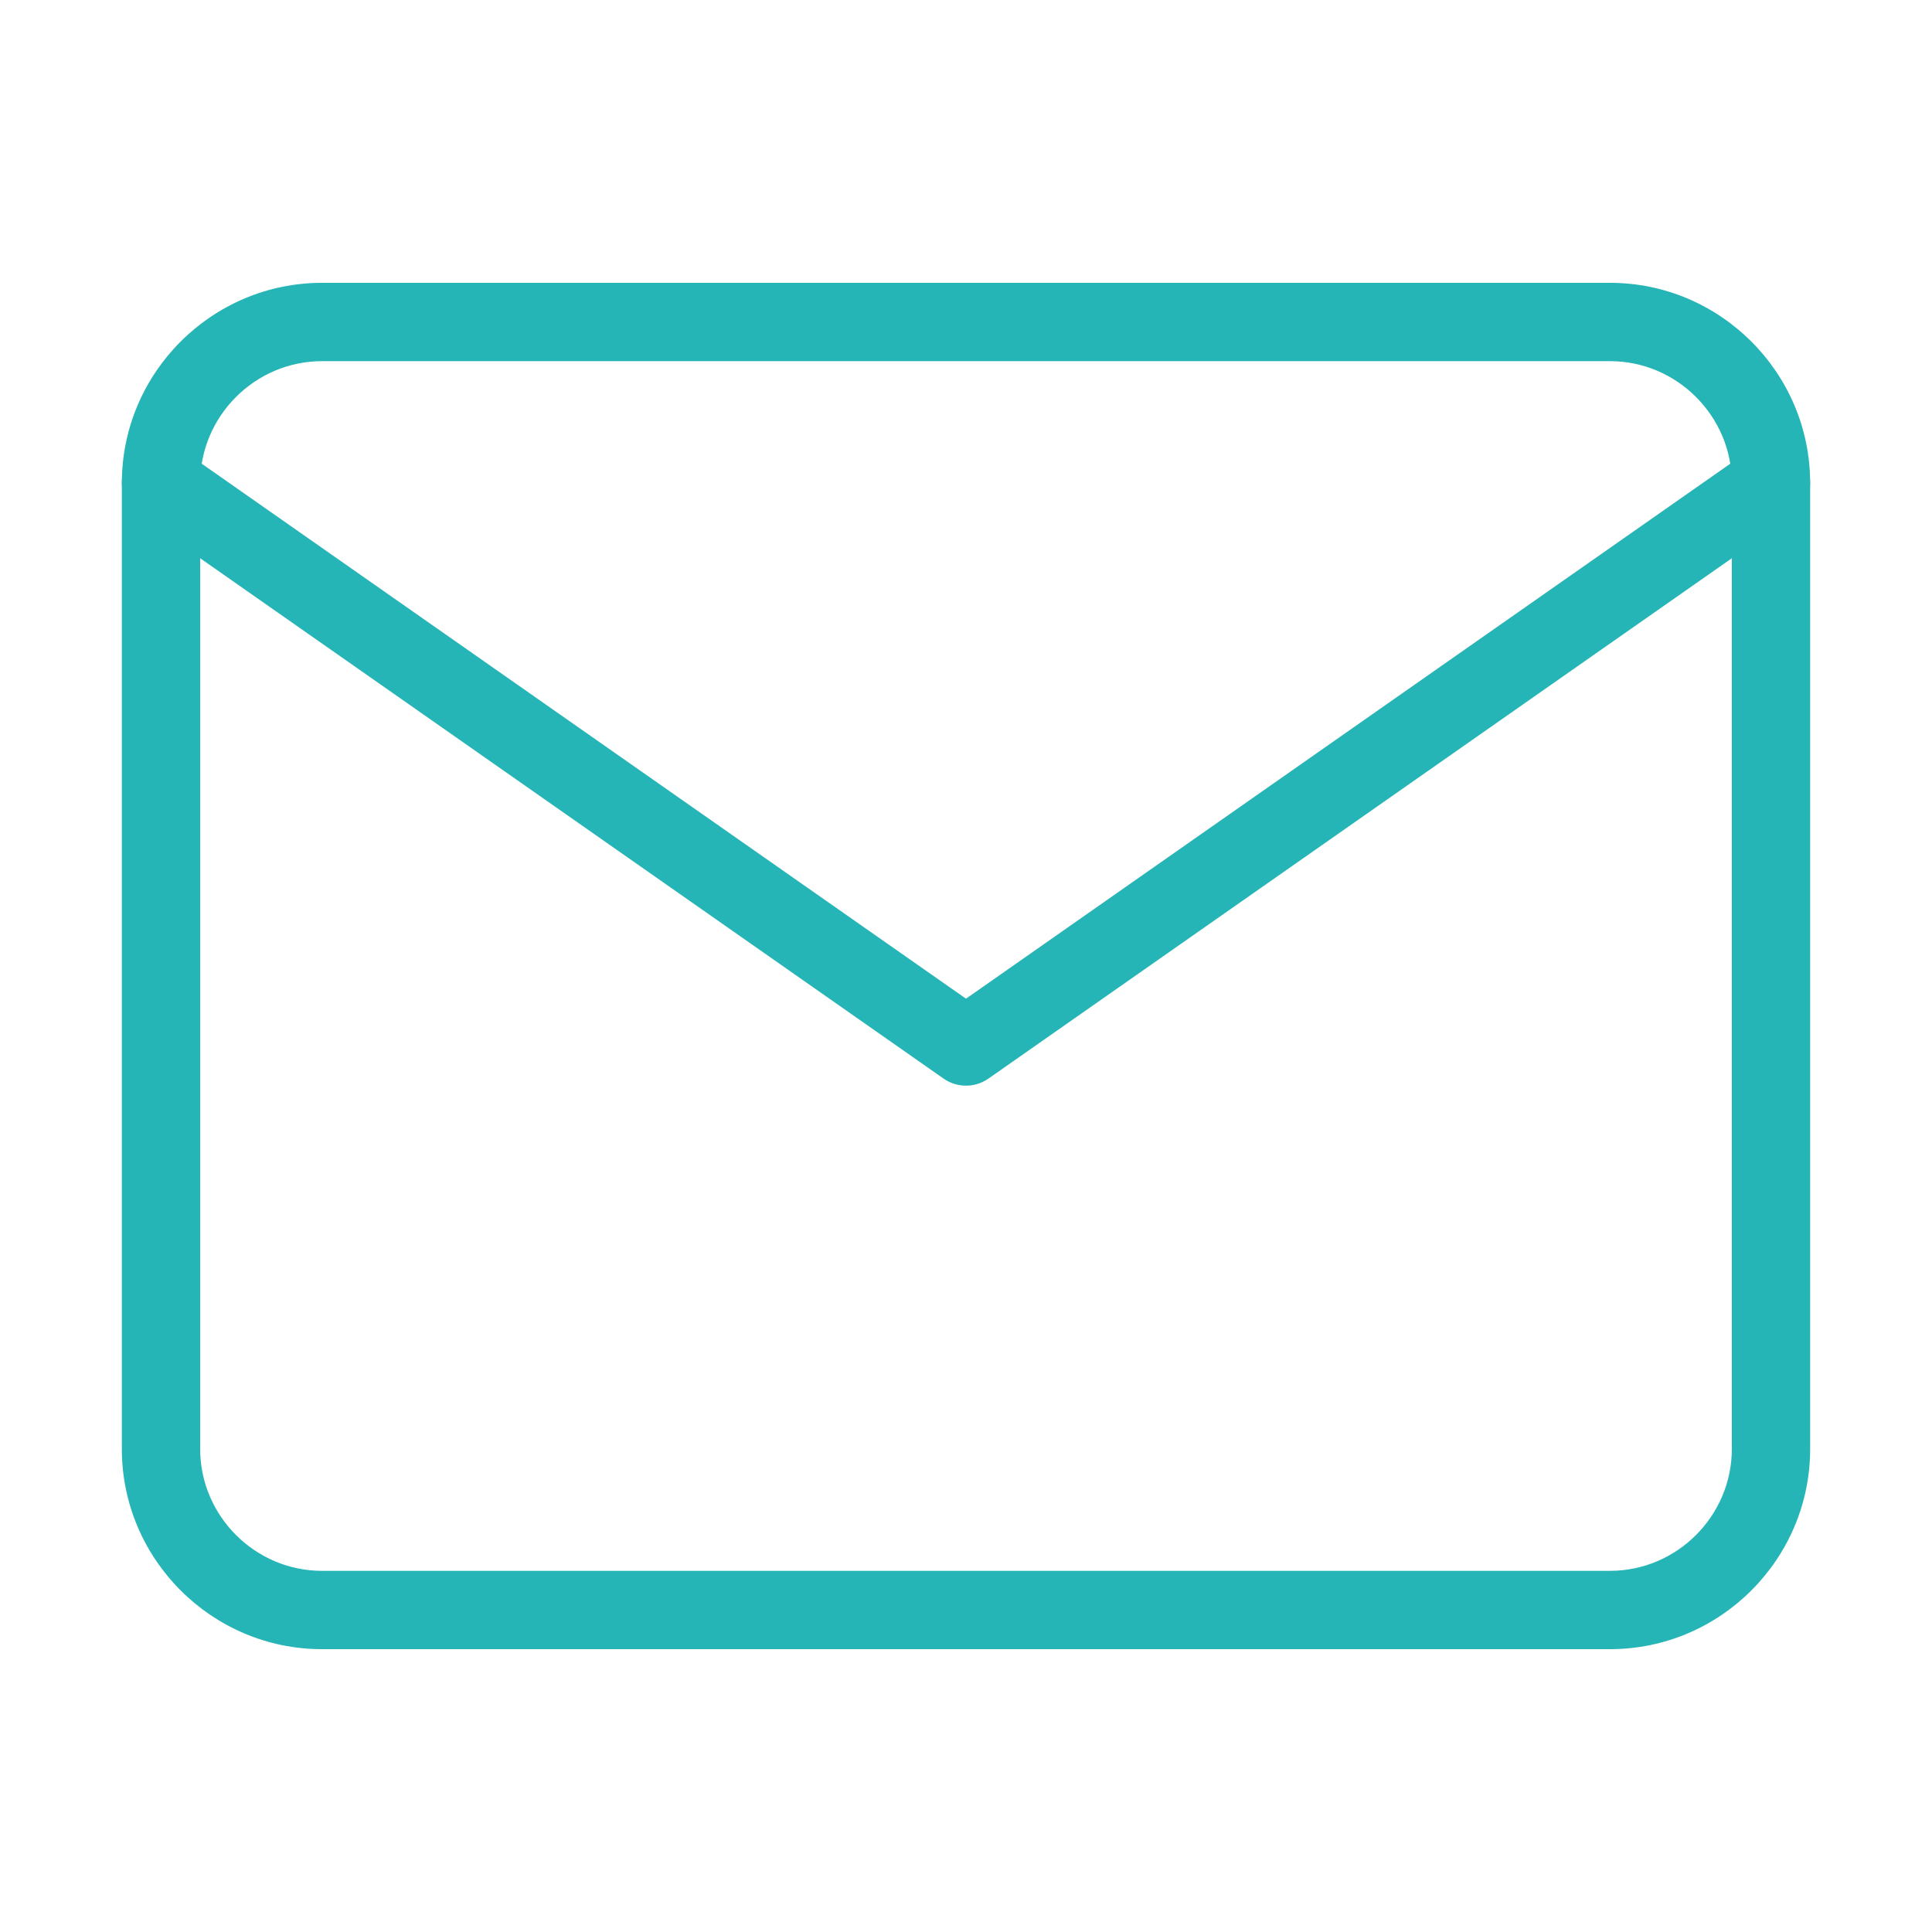
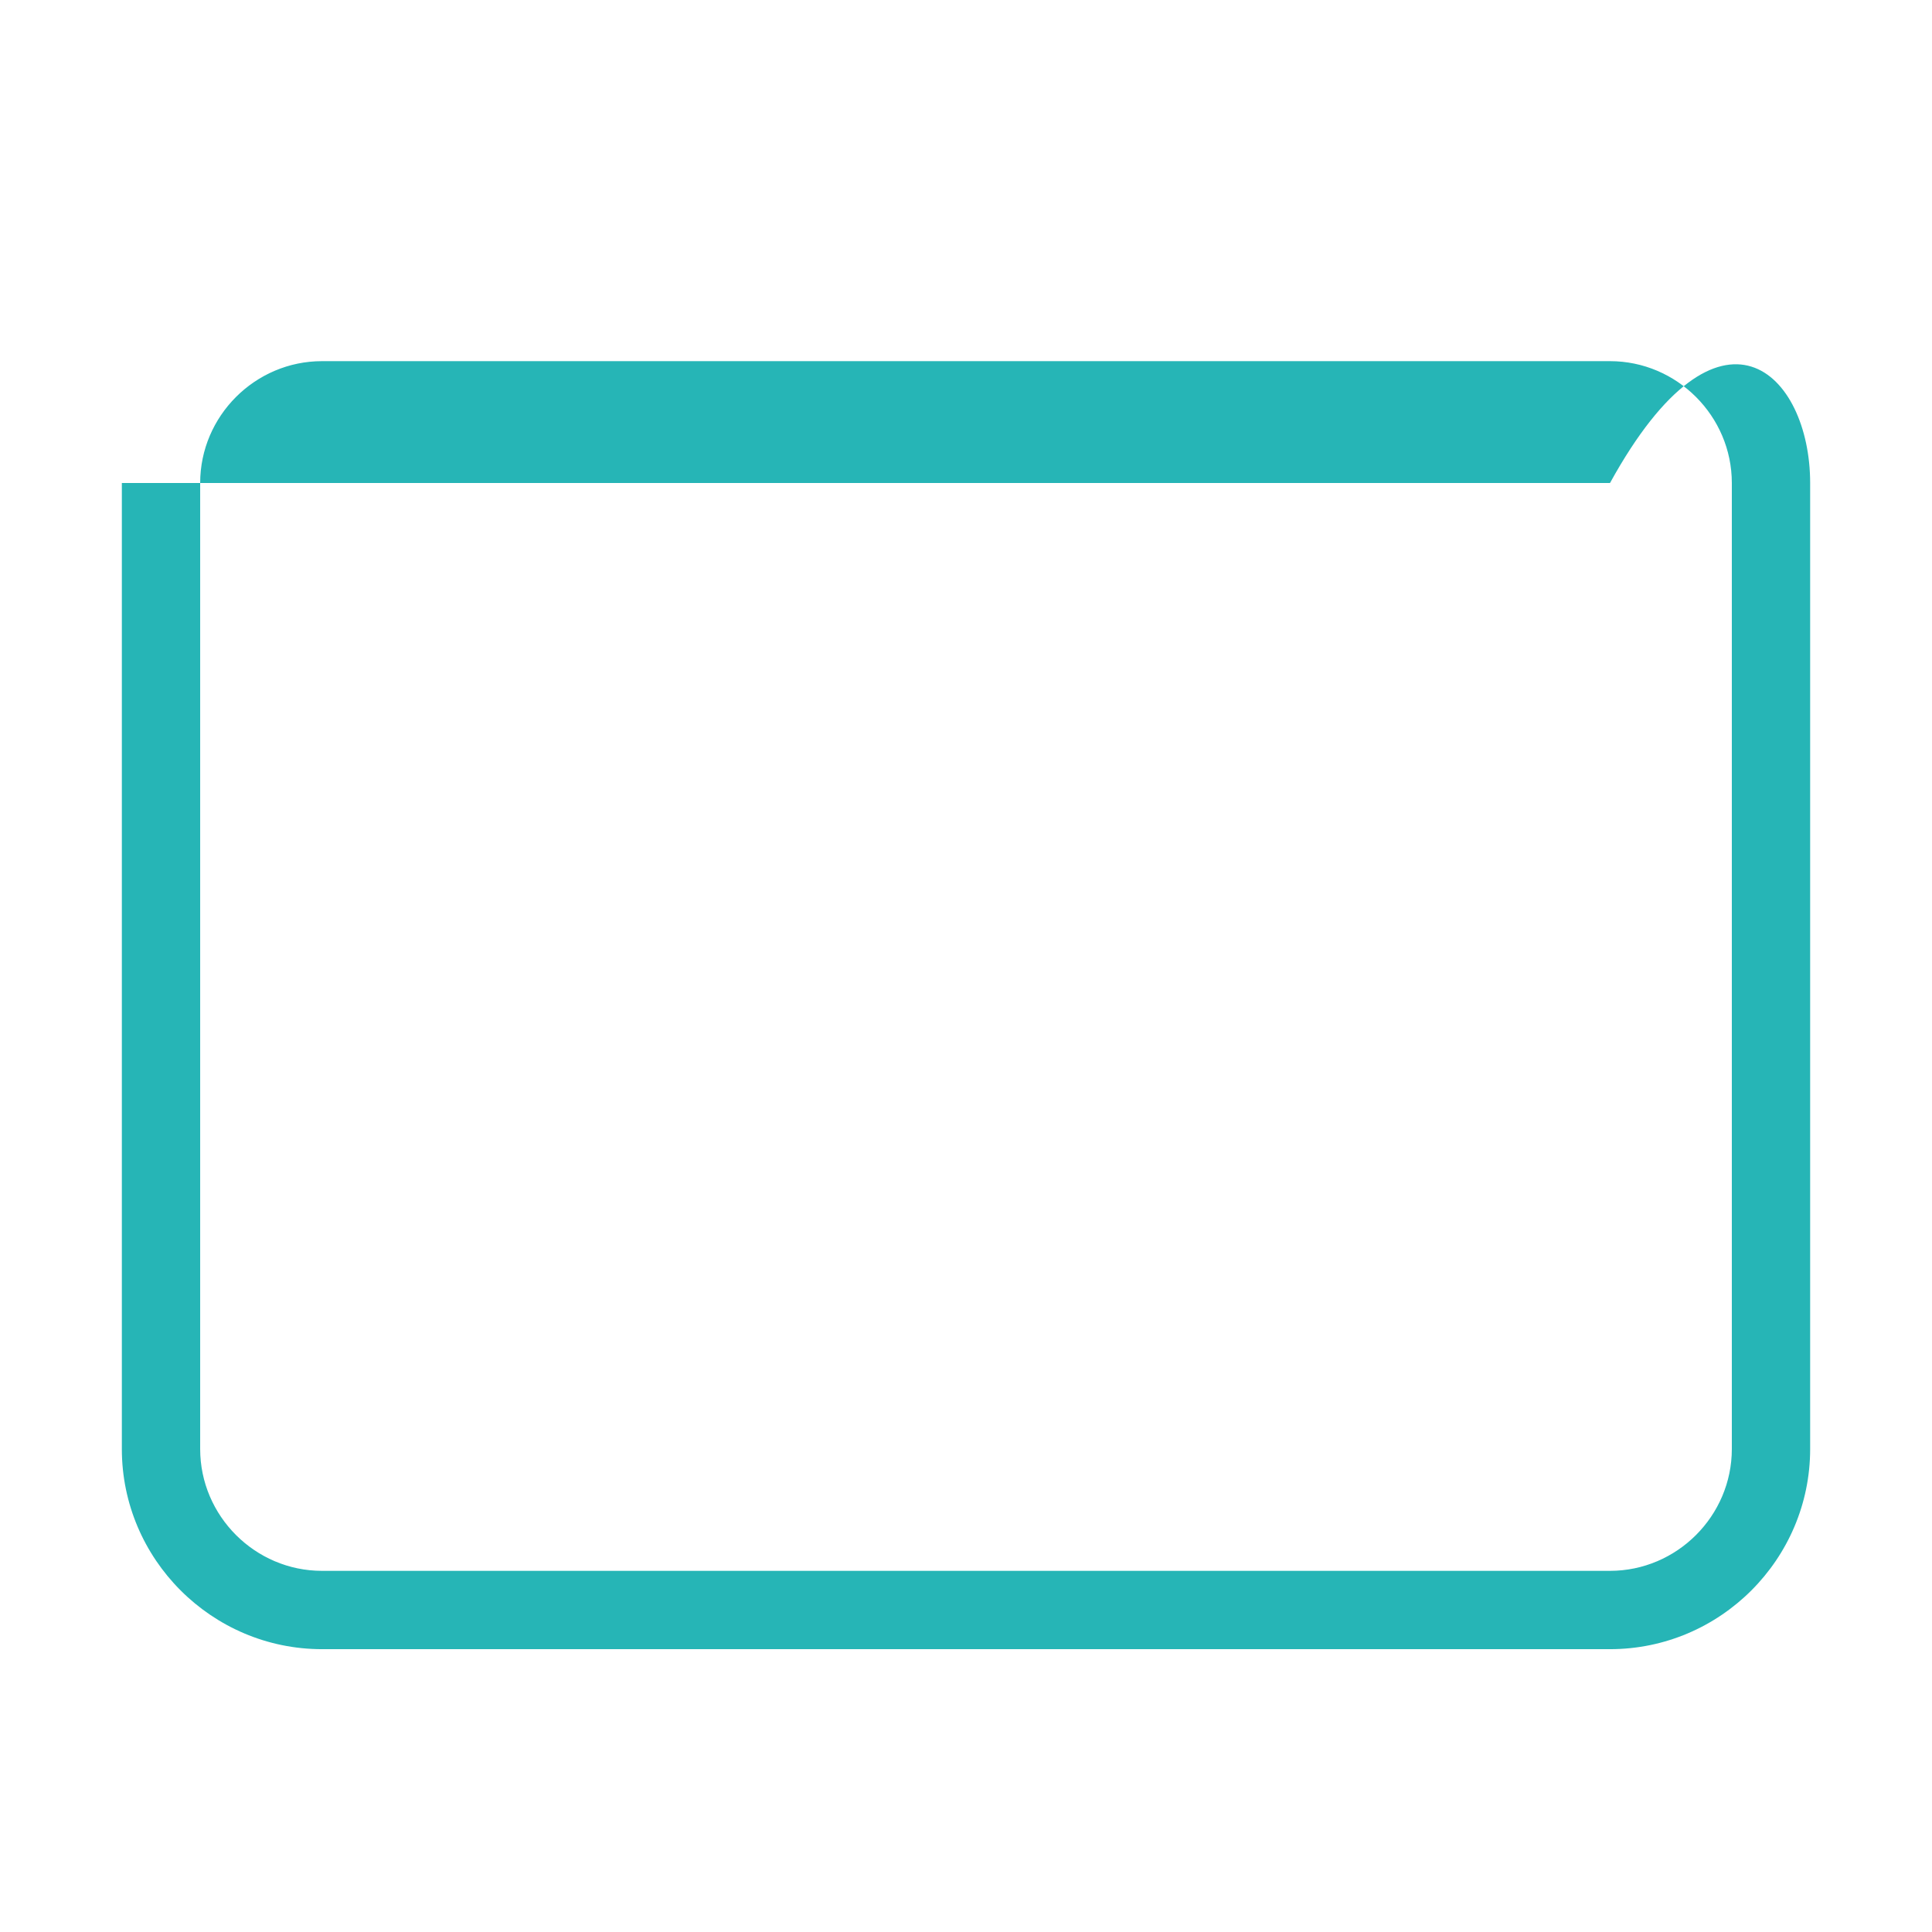
<svg xmlns="http://www.w3.org/2000/svg" width="74" height="74" viewBox="0 0 74 74" fill="none">
-   <path fill-rule="evenodd" clip-rule="evenodd" d="M12.333 13.833C9.77 13.833 7.667 15.937 7.667 18.5V55.5C7.667 58.063 9.77 60.167 12.333 60.167H61.667C64.23 60.167 66.333 58.063 66.333 55.5V18.5C66.333 15.937 64.23 13.833 61.667 13.833H12.333ZM4.667 18.5C4.667 14.28 8.113 10.833 12.333 10.833H61.667C65.887 10.833 69.333 14.28 69.333 18.5V55.5C69.333 59.72 65.887 63.167 61.667 63.167H12.333C8.113 63.167 4.667 59.72 4.667 55.5V18.5Z" fill="#26B5B6" />
-   <path fill-rule="evenodd" clip-rule="evenodd" d="M4.938 17.64C5.413 16.961 6.348 16.796 7.027 17.271L37 38.252L66.973 17.271C67.652 16.796 68.587 16.961 69.062 17.64C69.537 18.319 69.372 19.254 68.694 19.729L37.86 41.312C37.344 41.674 36.656 41.674 36.14 41.312L5.306 19.729C4.628 19.254 4.463 18.319 4.938 17.64Z" fill="#26B5B6" />
+   <path fill-rule="evenodd" clip-rule="evenodd" d="M12.333 13.833C9.77 13.833 7.667 15.937 7.667 18.5V55.5C7.667 58.063 9.77 60.167 12.333 60.167H61.667C64.23 60.167 66.333 58.063 66.333 55.5V18.5C66.333 15.937 64.23 13.833 61.667 13.833H12.333ZM4.667 18.5H61.667C65.887 10.833 69.333 14.28 69.333 18.5V55.5C69.333 59.72 65.887 63.167 61.667 63.167H12.333C8.113 63.167 4.667 59.72 4.667 55.5V18.5Z" fill="#26B5B6" />
</svg>